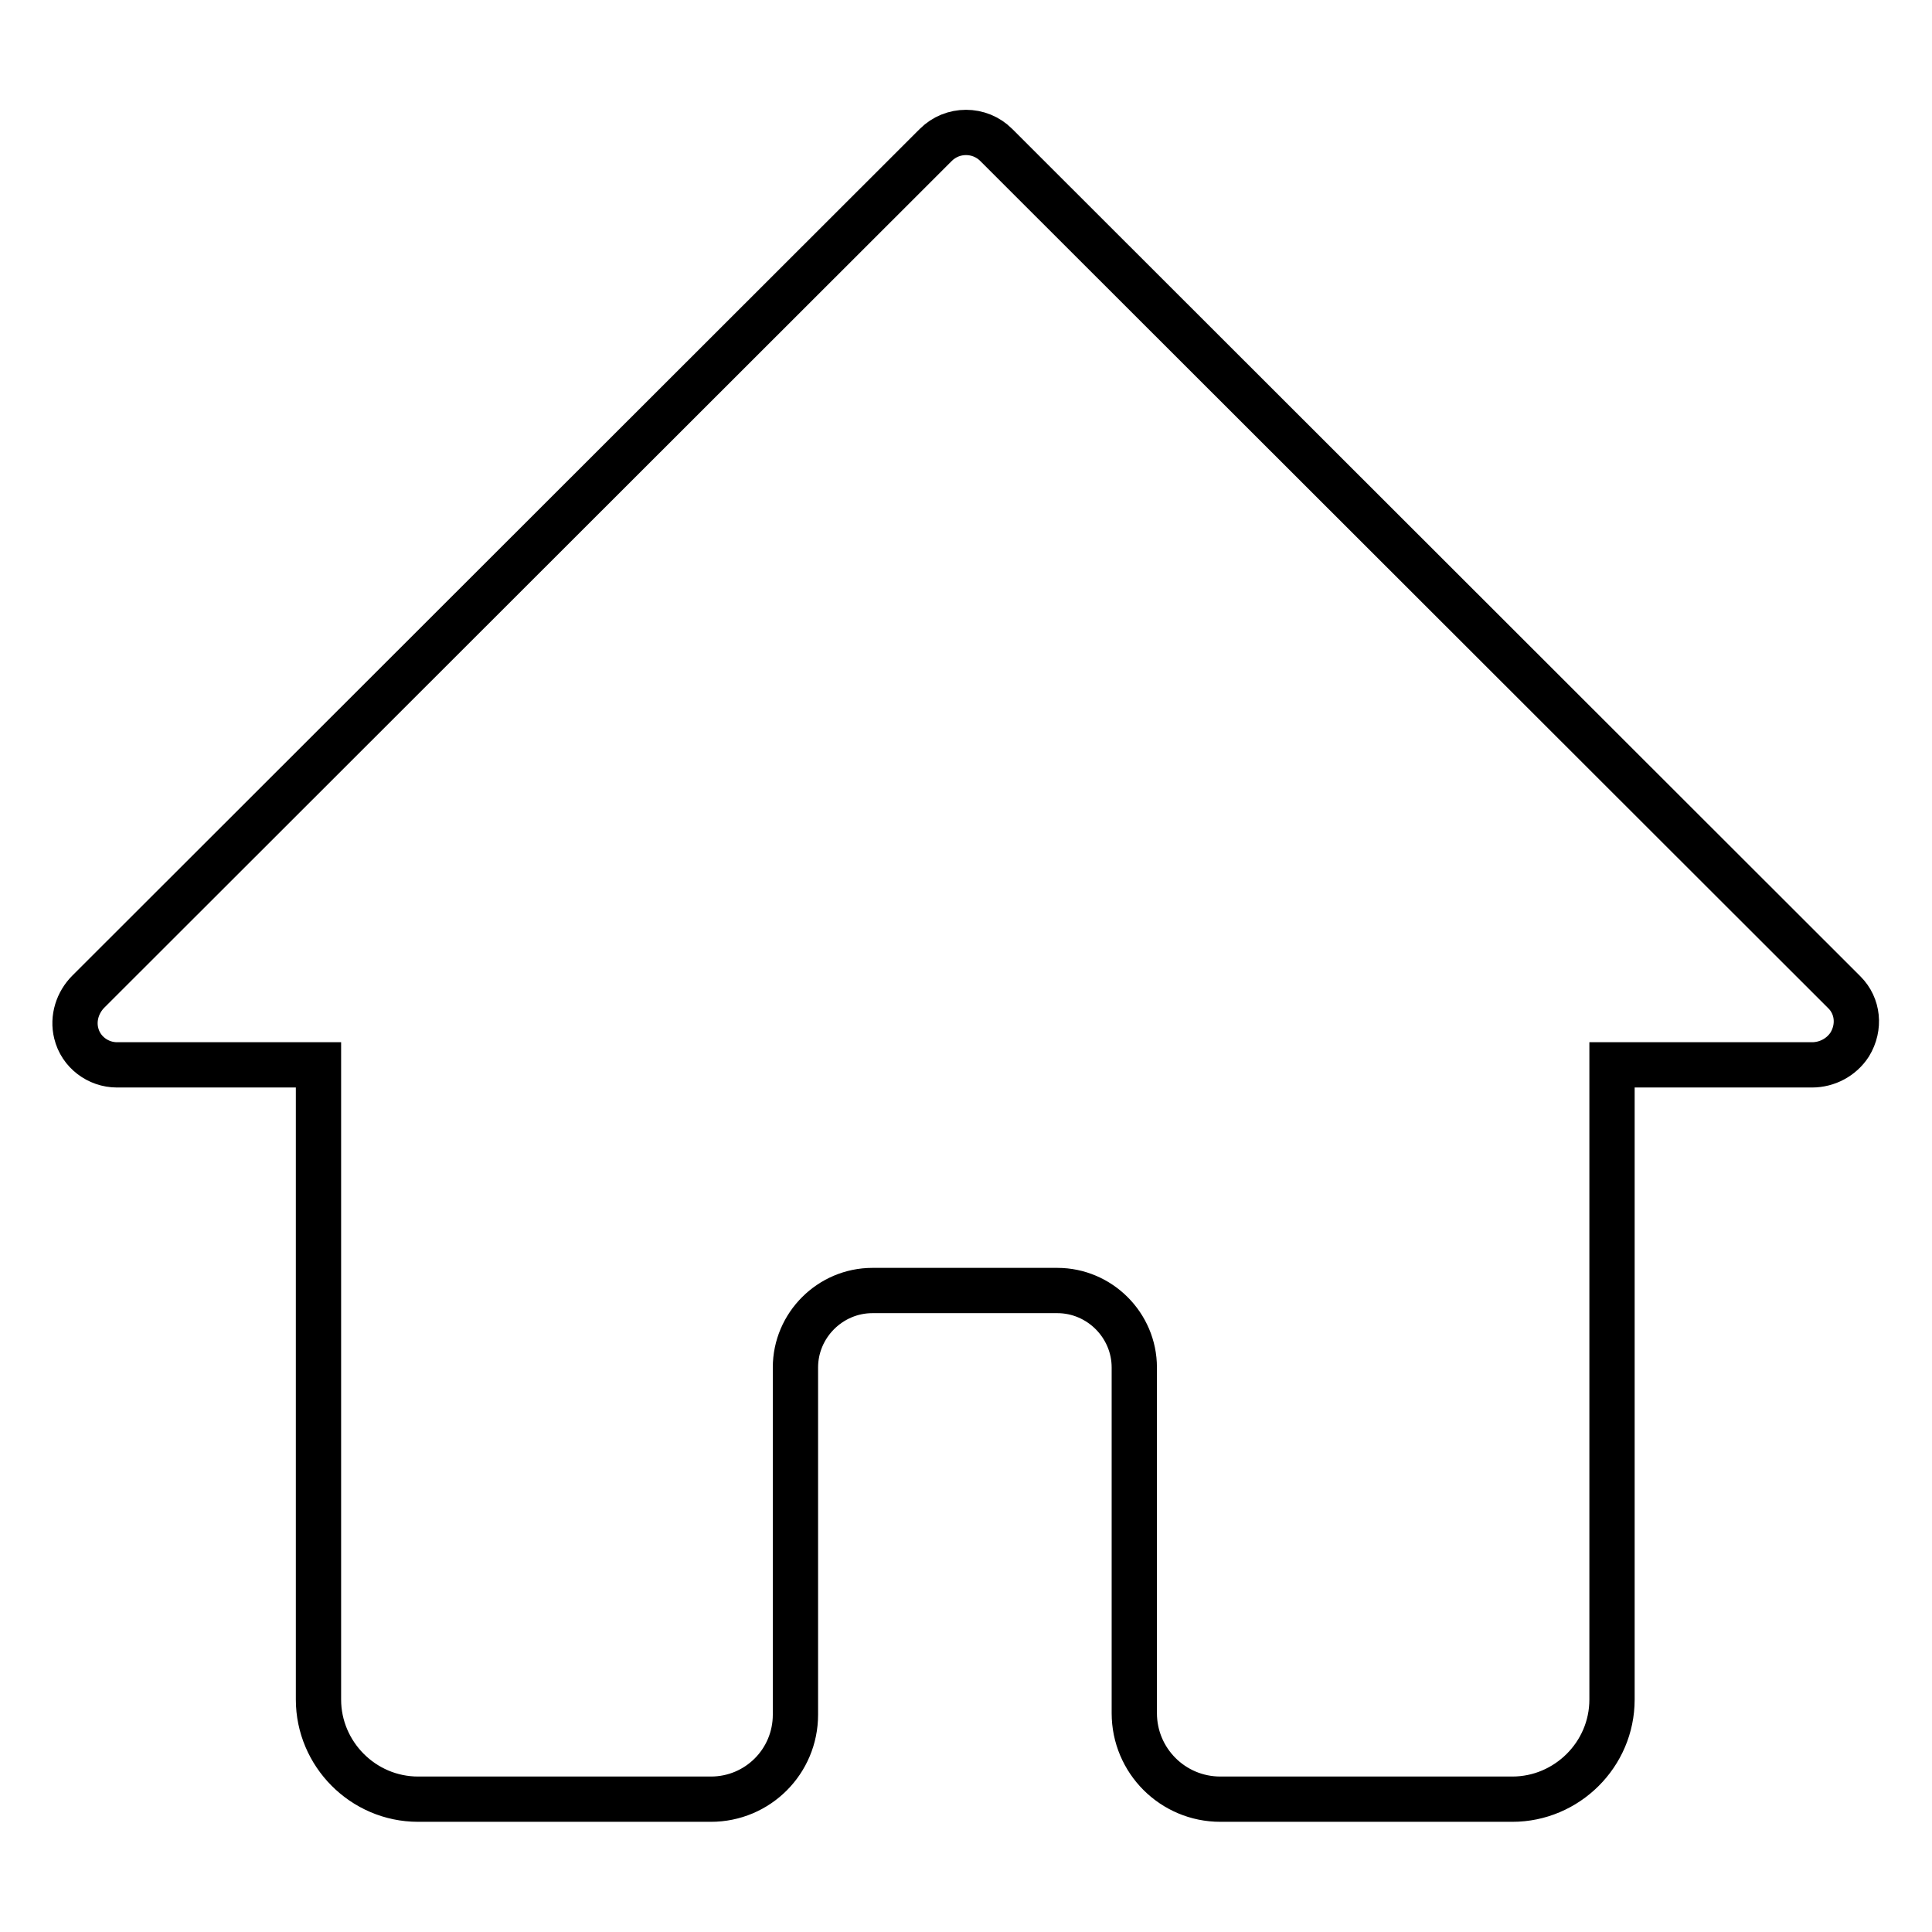
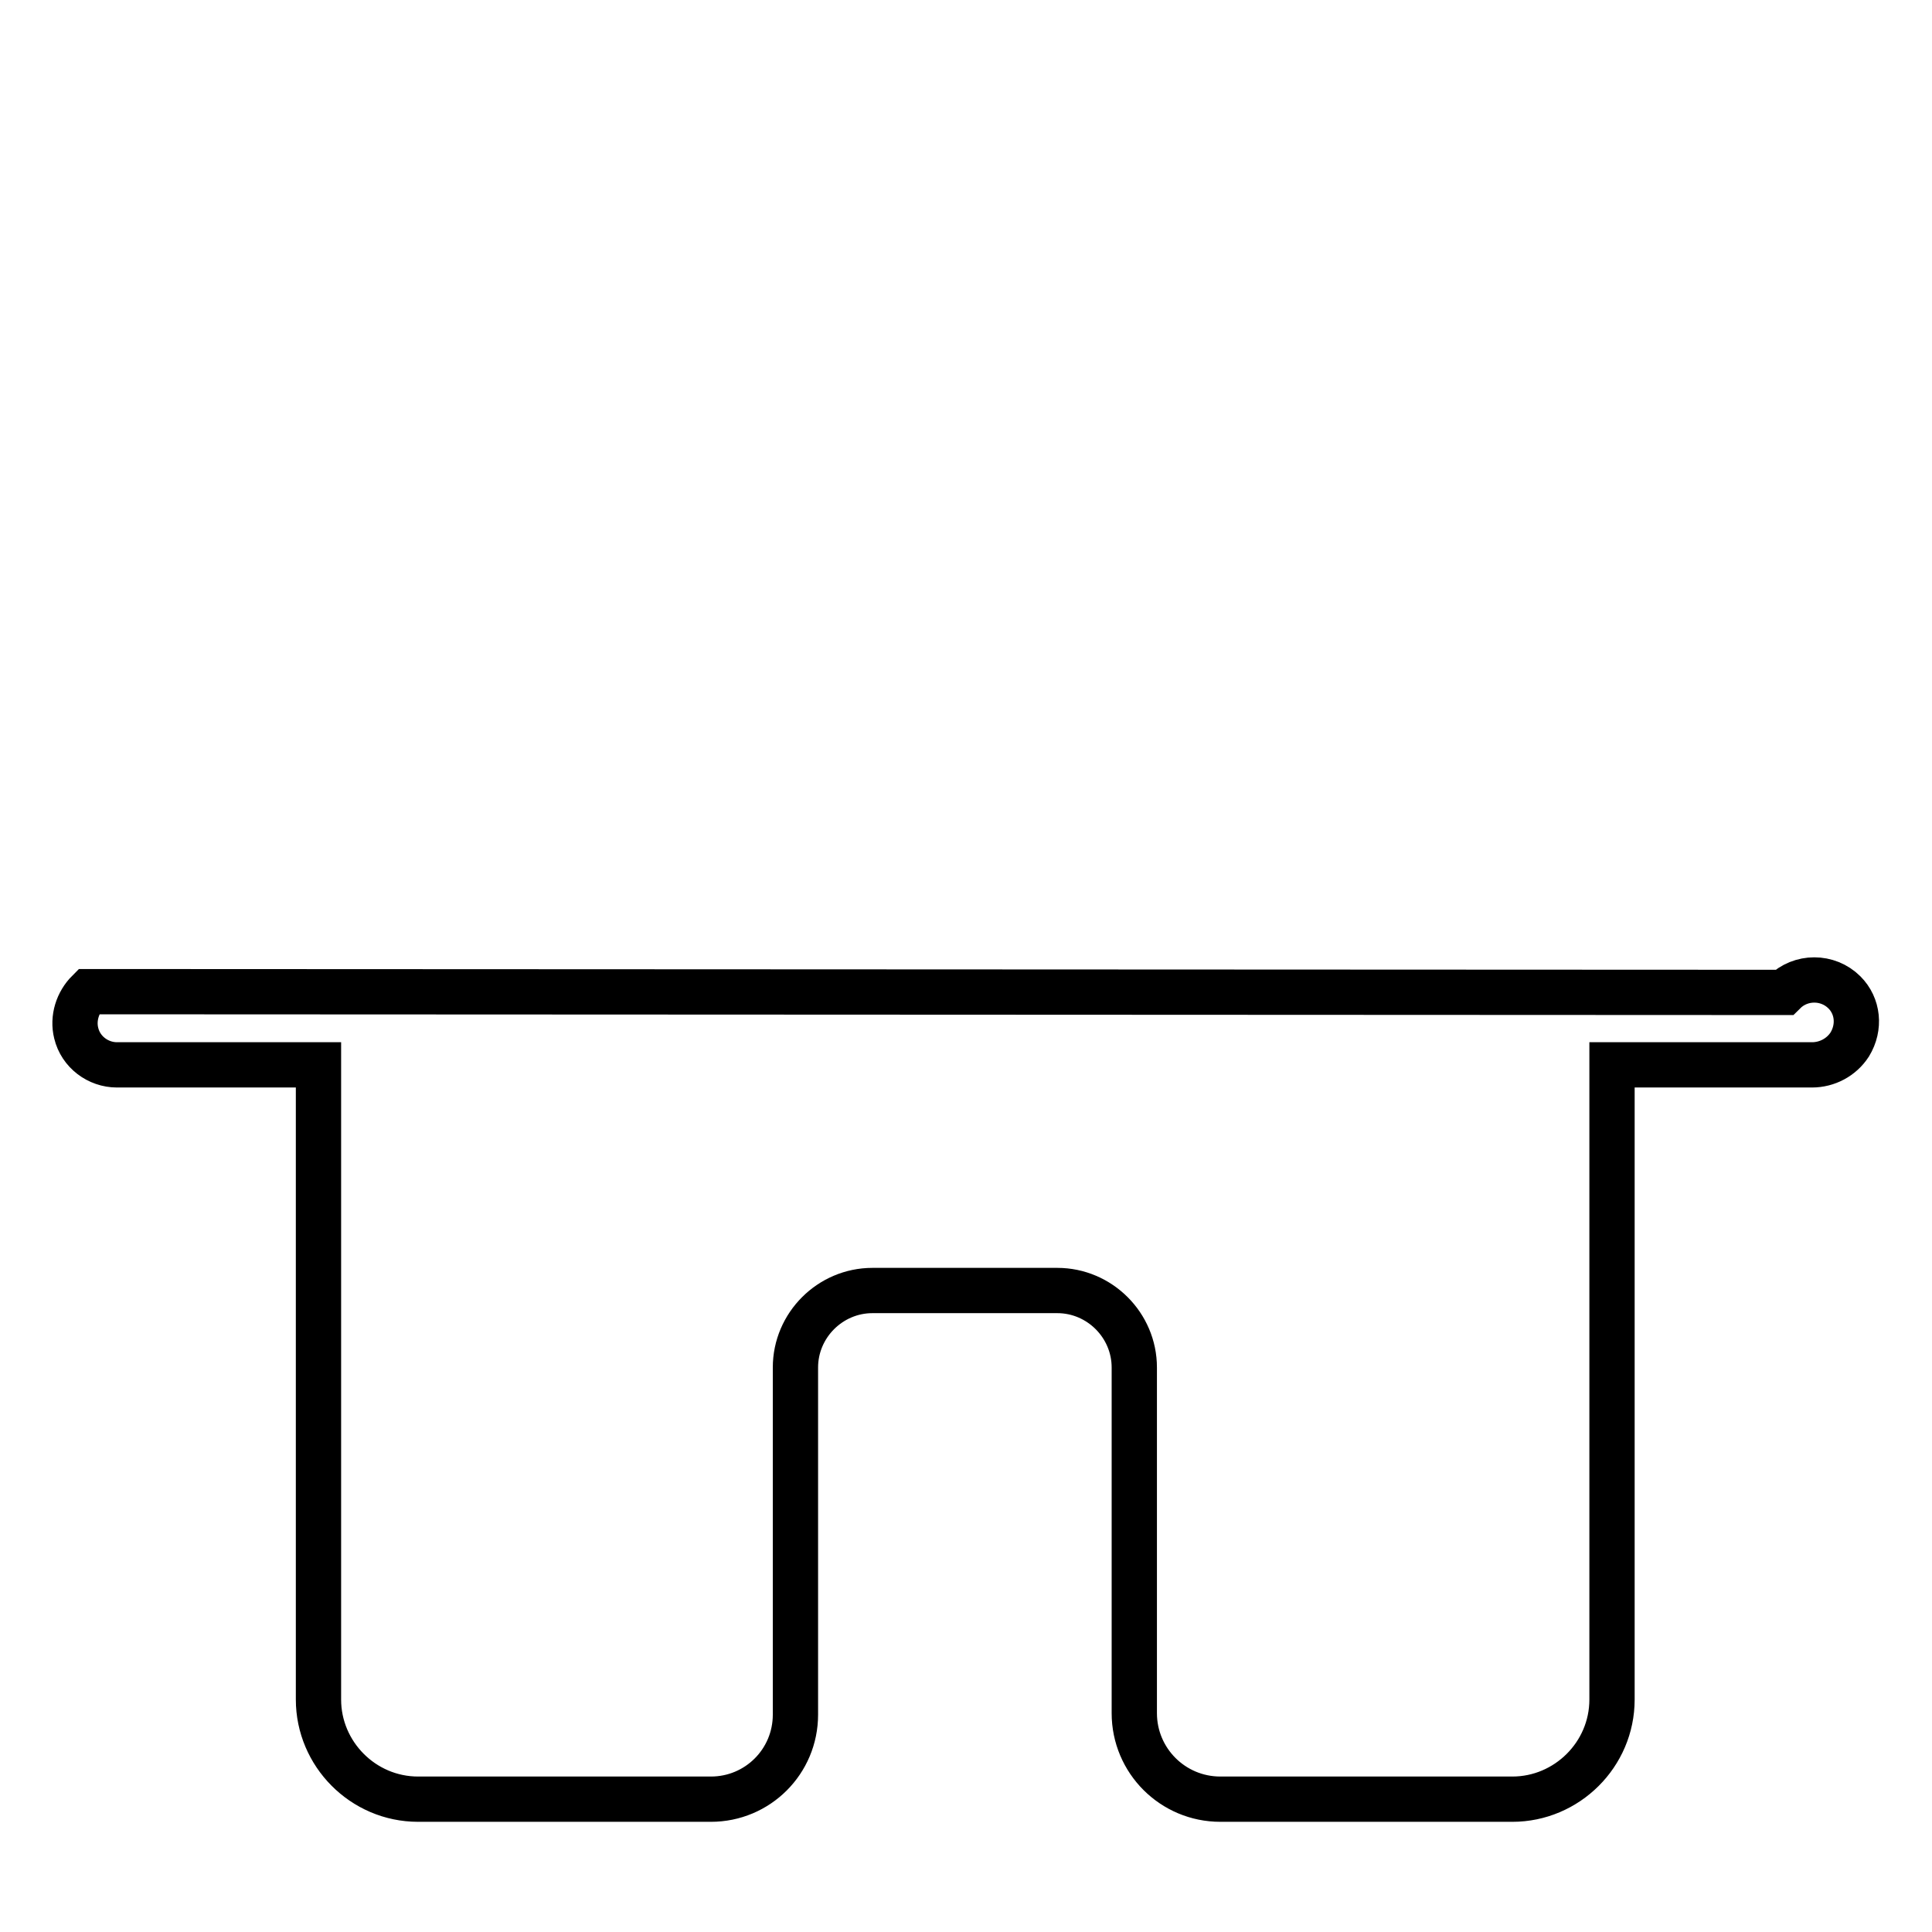
<svg xmlns="http://www.w3.org/2000/svg" version="1.1" x="0px" y="0px" viewBox="0 0 256 256" enable-background="new 0 0 256 256" xml:space="preserve">
  <g>
    <g>
-       <path stroke-width="6" fill-opacity="0" stroke="#000000" d="M244.4,131.5L132,19.2c-2.2-2.2-5.8-2.2-8,0L11.7,131.4c-1.4,1.4-2.1,3.5-1.6,5.5c0.6,2.5,2.9,4.2,5.4,4.2h26.7c0,0,0,0,0,0v84.1c0,7.2,5.9,13.2,13.2,13.2h38.8c6.2,0,11.2-5,11.2-11.2v-46c0-5.6,4.6-10.2,10.2-10.2h24.5c5.6,0,10.2,4.6,10.2,10.2v45.8c0,6.3,5.1,11.4,11.4,11.4h38.7c7.2,0,13.2-5.9,13.2-13.2v-84.1c0,0,0,0,0,0h26.5c2,0,3.9-1,5-2.7C246.5,136.1,246.2,133.3,244.4,131.5z" />
+       <path stroke-width="6" fill-opacity="0" stroke="#000000" d="M244.4,131.5c-2.2-2.2-5.8-2.2-8,0L11.7,131.4c-1.4,1.4-2.1,3.5-1.6,5.5c0.6,2.5,2.9,4.2,5.4,4.2h26.7c0,0,0,0,0,0v84.1c0,7.2,5.9,13.2,13.2,13.2h38.8c6.2,0,11.2-5,11.2-11.2v-46c0-5.6,4.6-10.2,10.2-10.2h24.5c5.6,0,10.2,4.6,10.2,10.2v45.8c0,6.3,5.1,11.4,11.4,11.4h38.7c7.2,0,13.2-5.9,13.2-13.2v-84.1c0,0,0,0,0,0h26.5c2,0,3.9-1,5-2.7C246.5,136.1,246.2,133.3,244.4,131.5z" />
    </g>
  </g>
</svg>